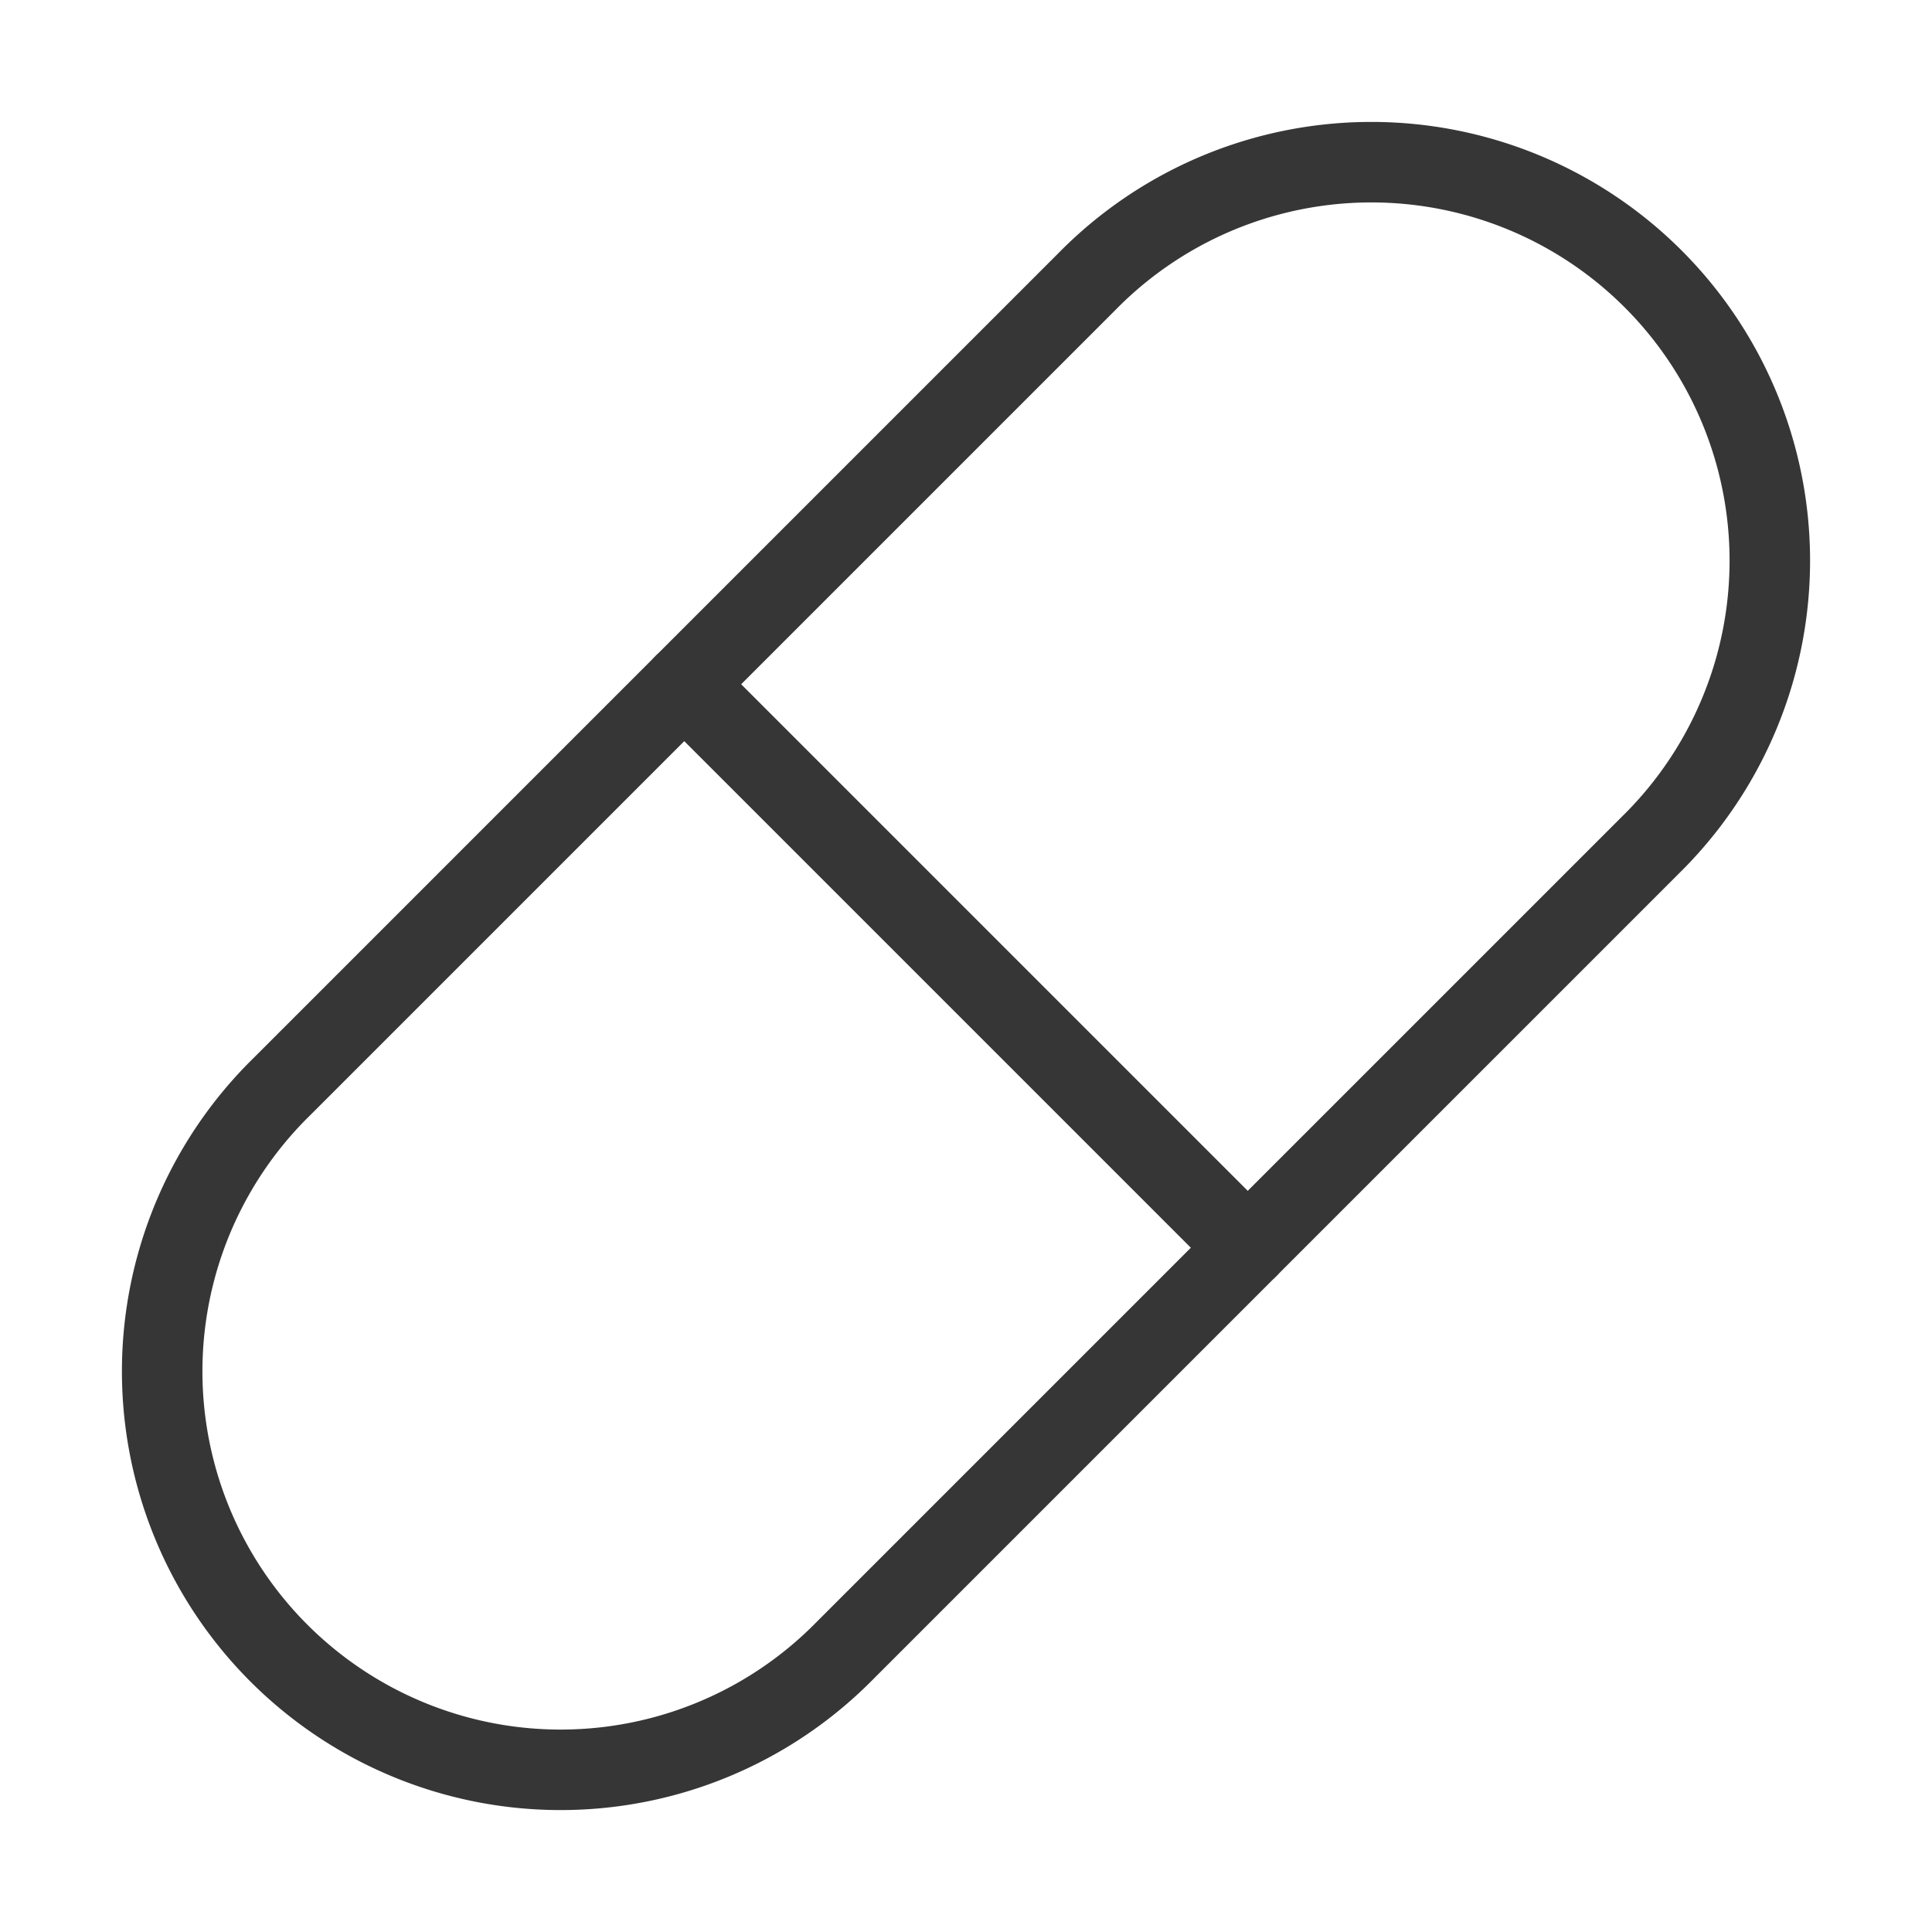
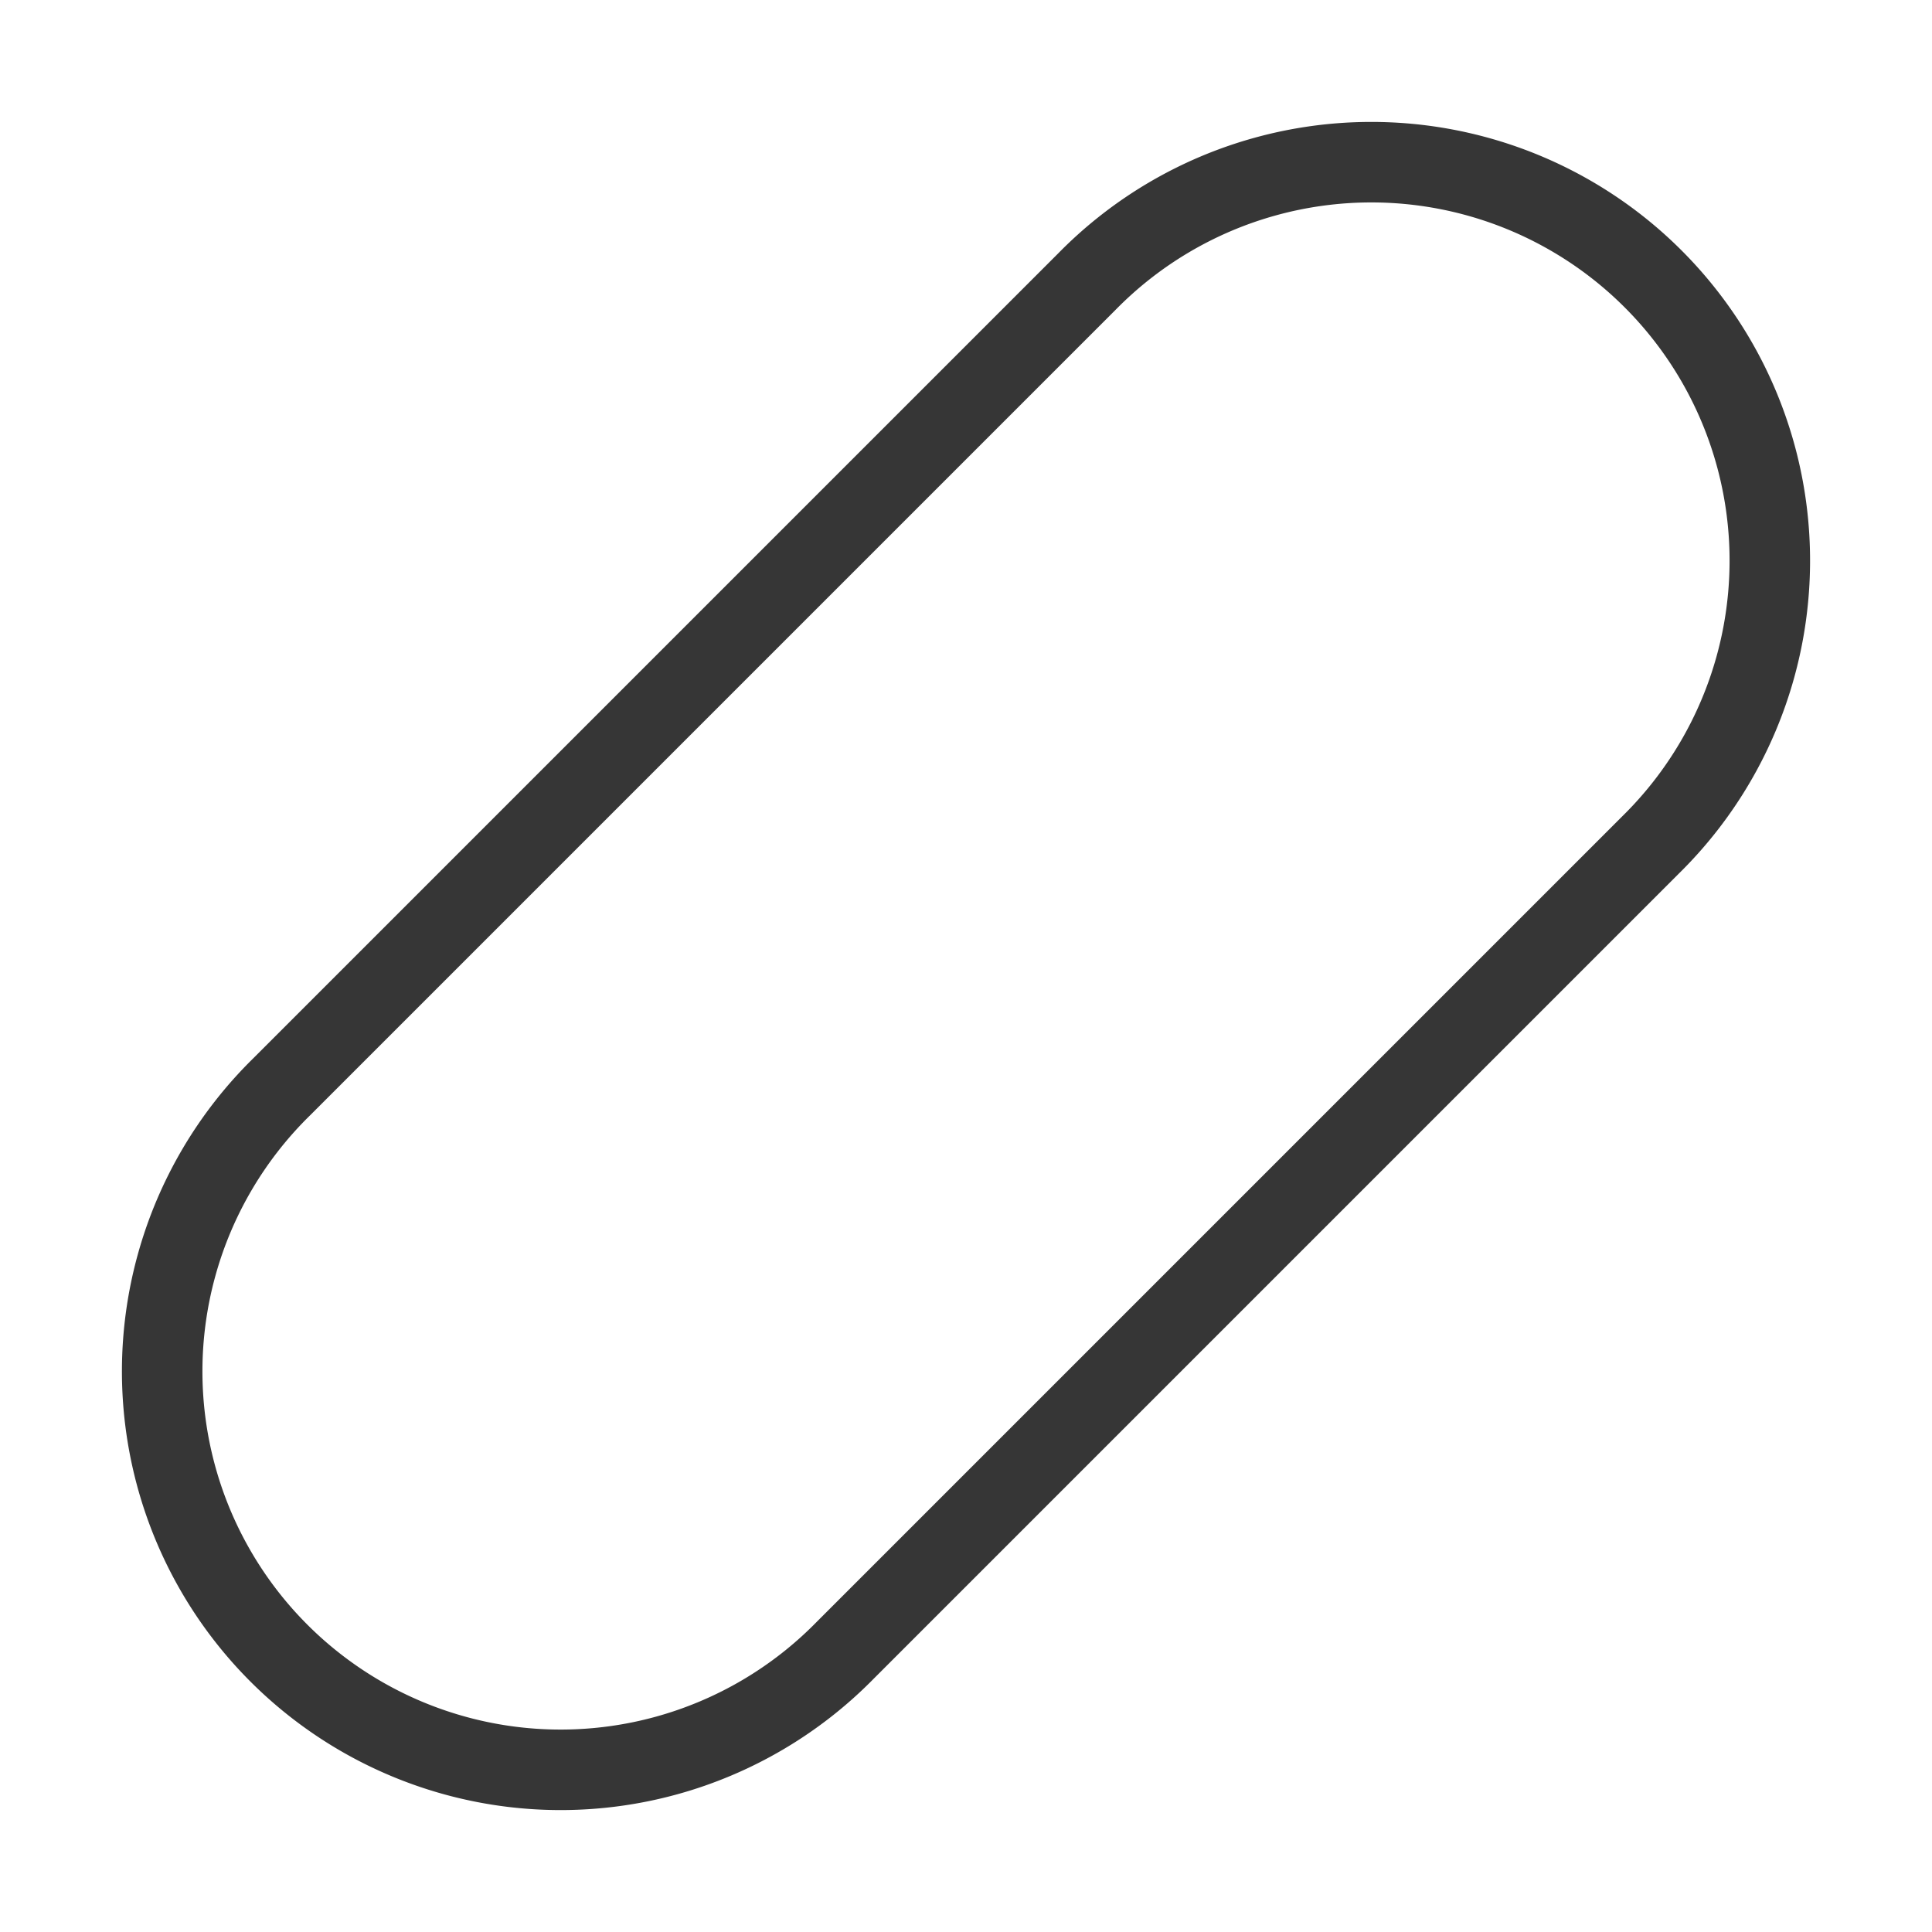
<svg xmlns="http://www.w3.org/2000/svg" class="lucide lucide-pill-icon lucide-pill" stroke-linejoin="round" stroke-linecap="round" stroke-width="1" stroke="#363636" fill="none" viewBox="0 0 24 24" height="24" width="24">
  <path d="m10.5 20.5 10-10a4.95 4.95 0 1 0-7-7l-10 10a4.95 4.95 0 1 0 7 7Z" />
-   <path d="m8.5 8.5 7 7" />
</svg>